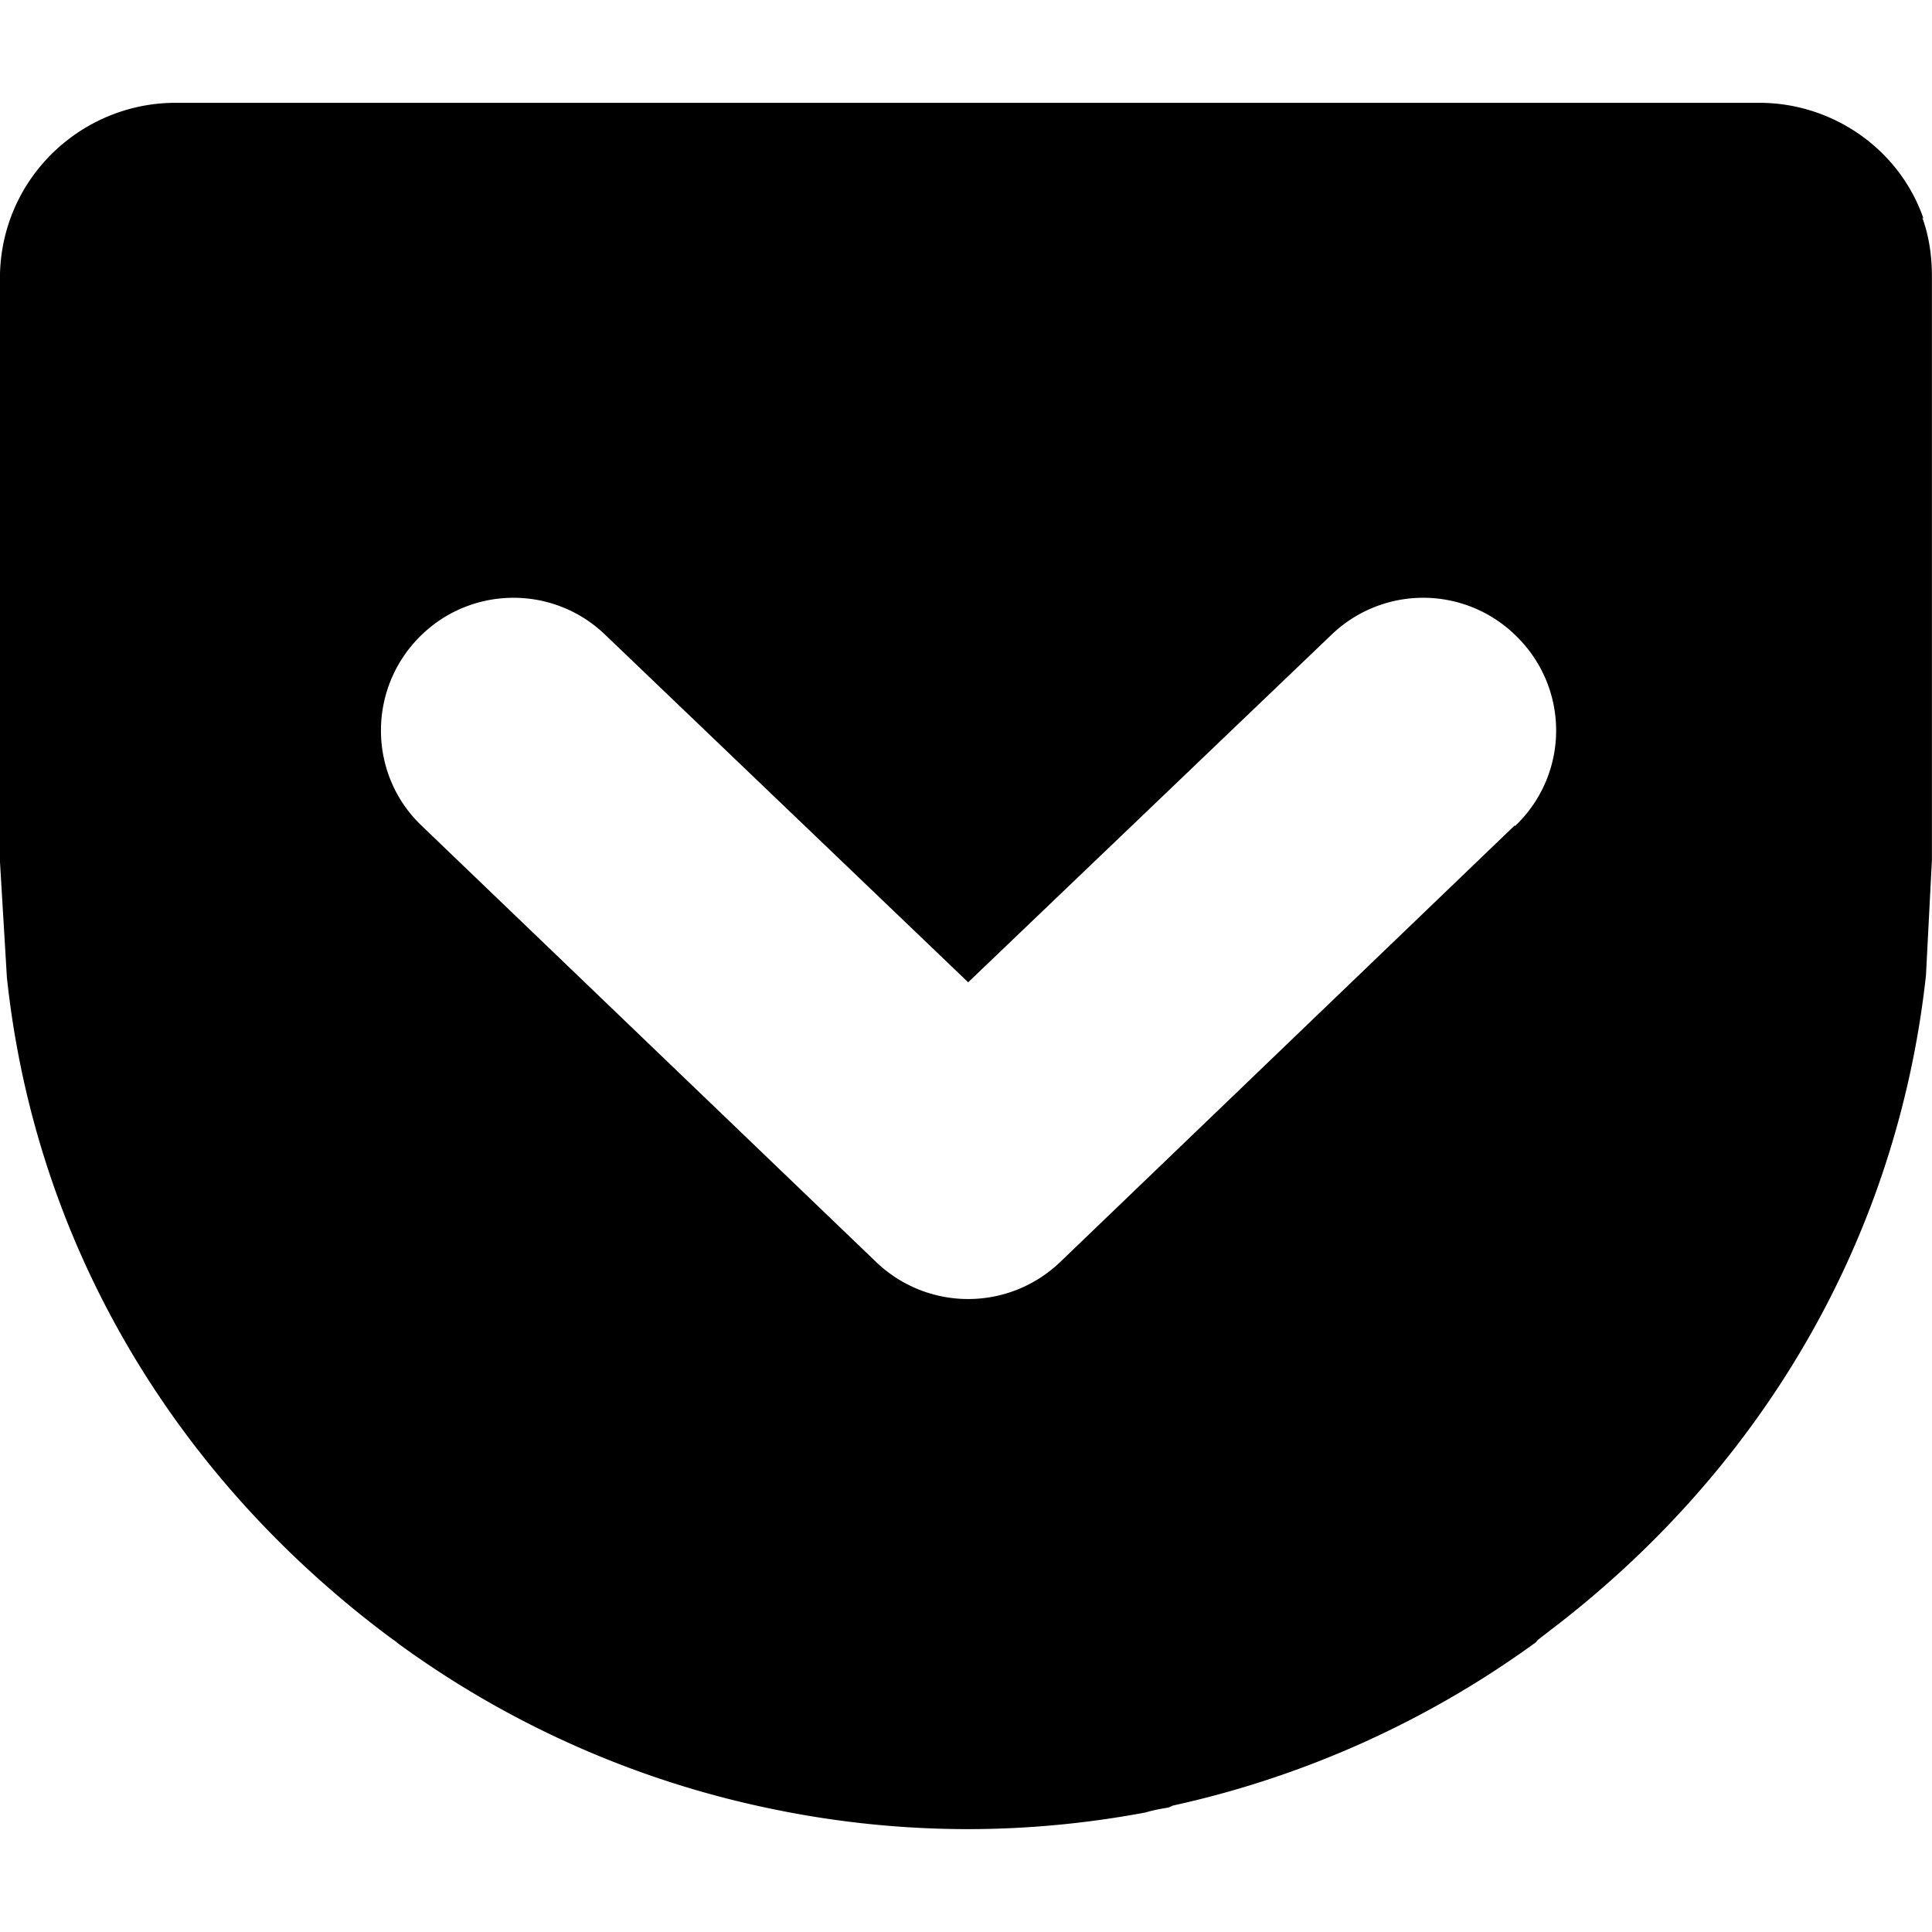
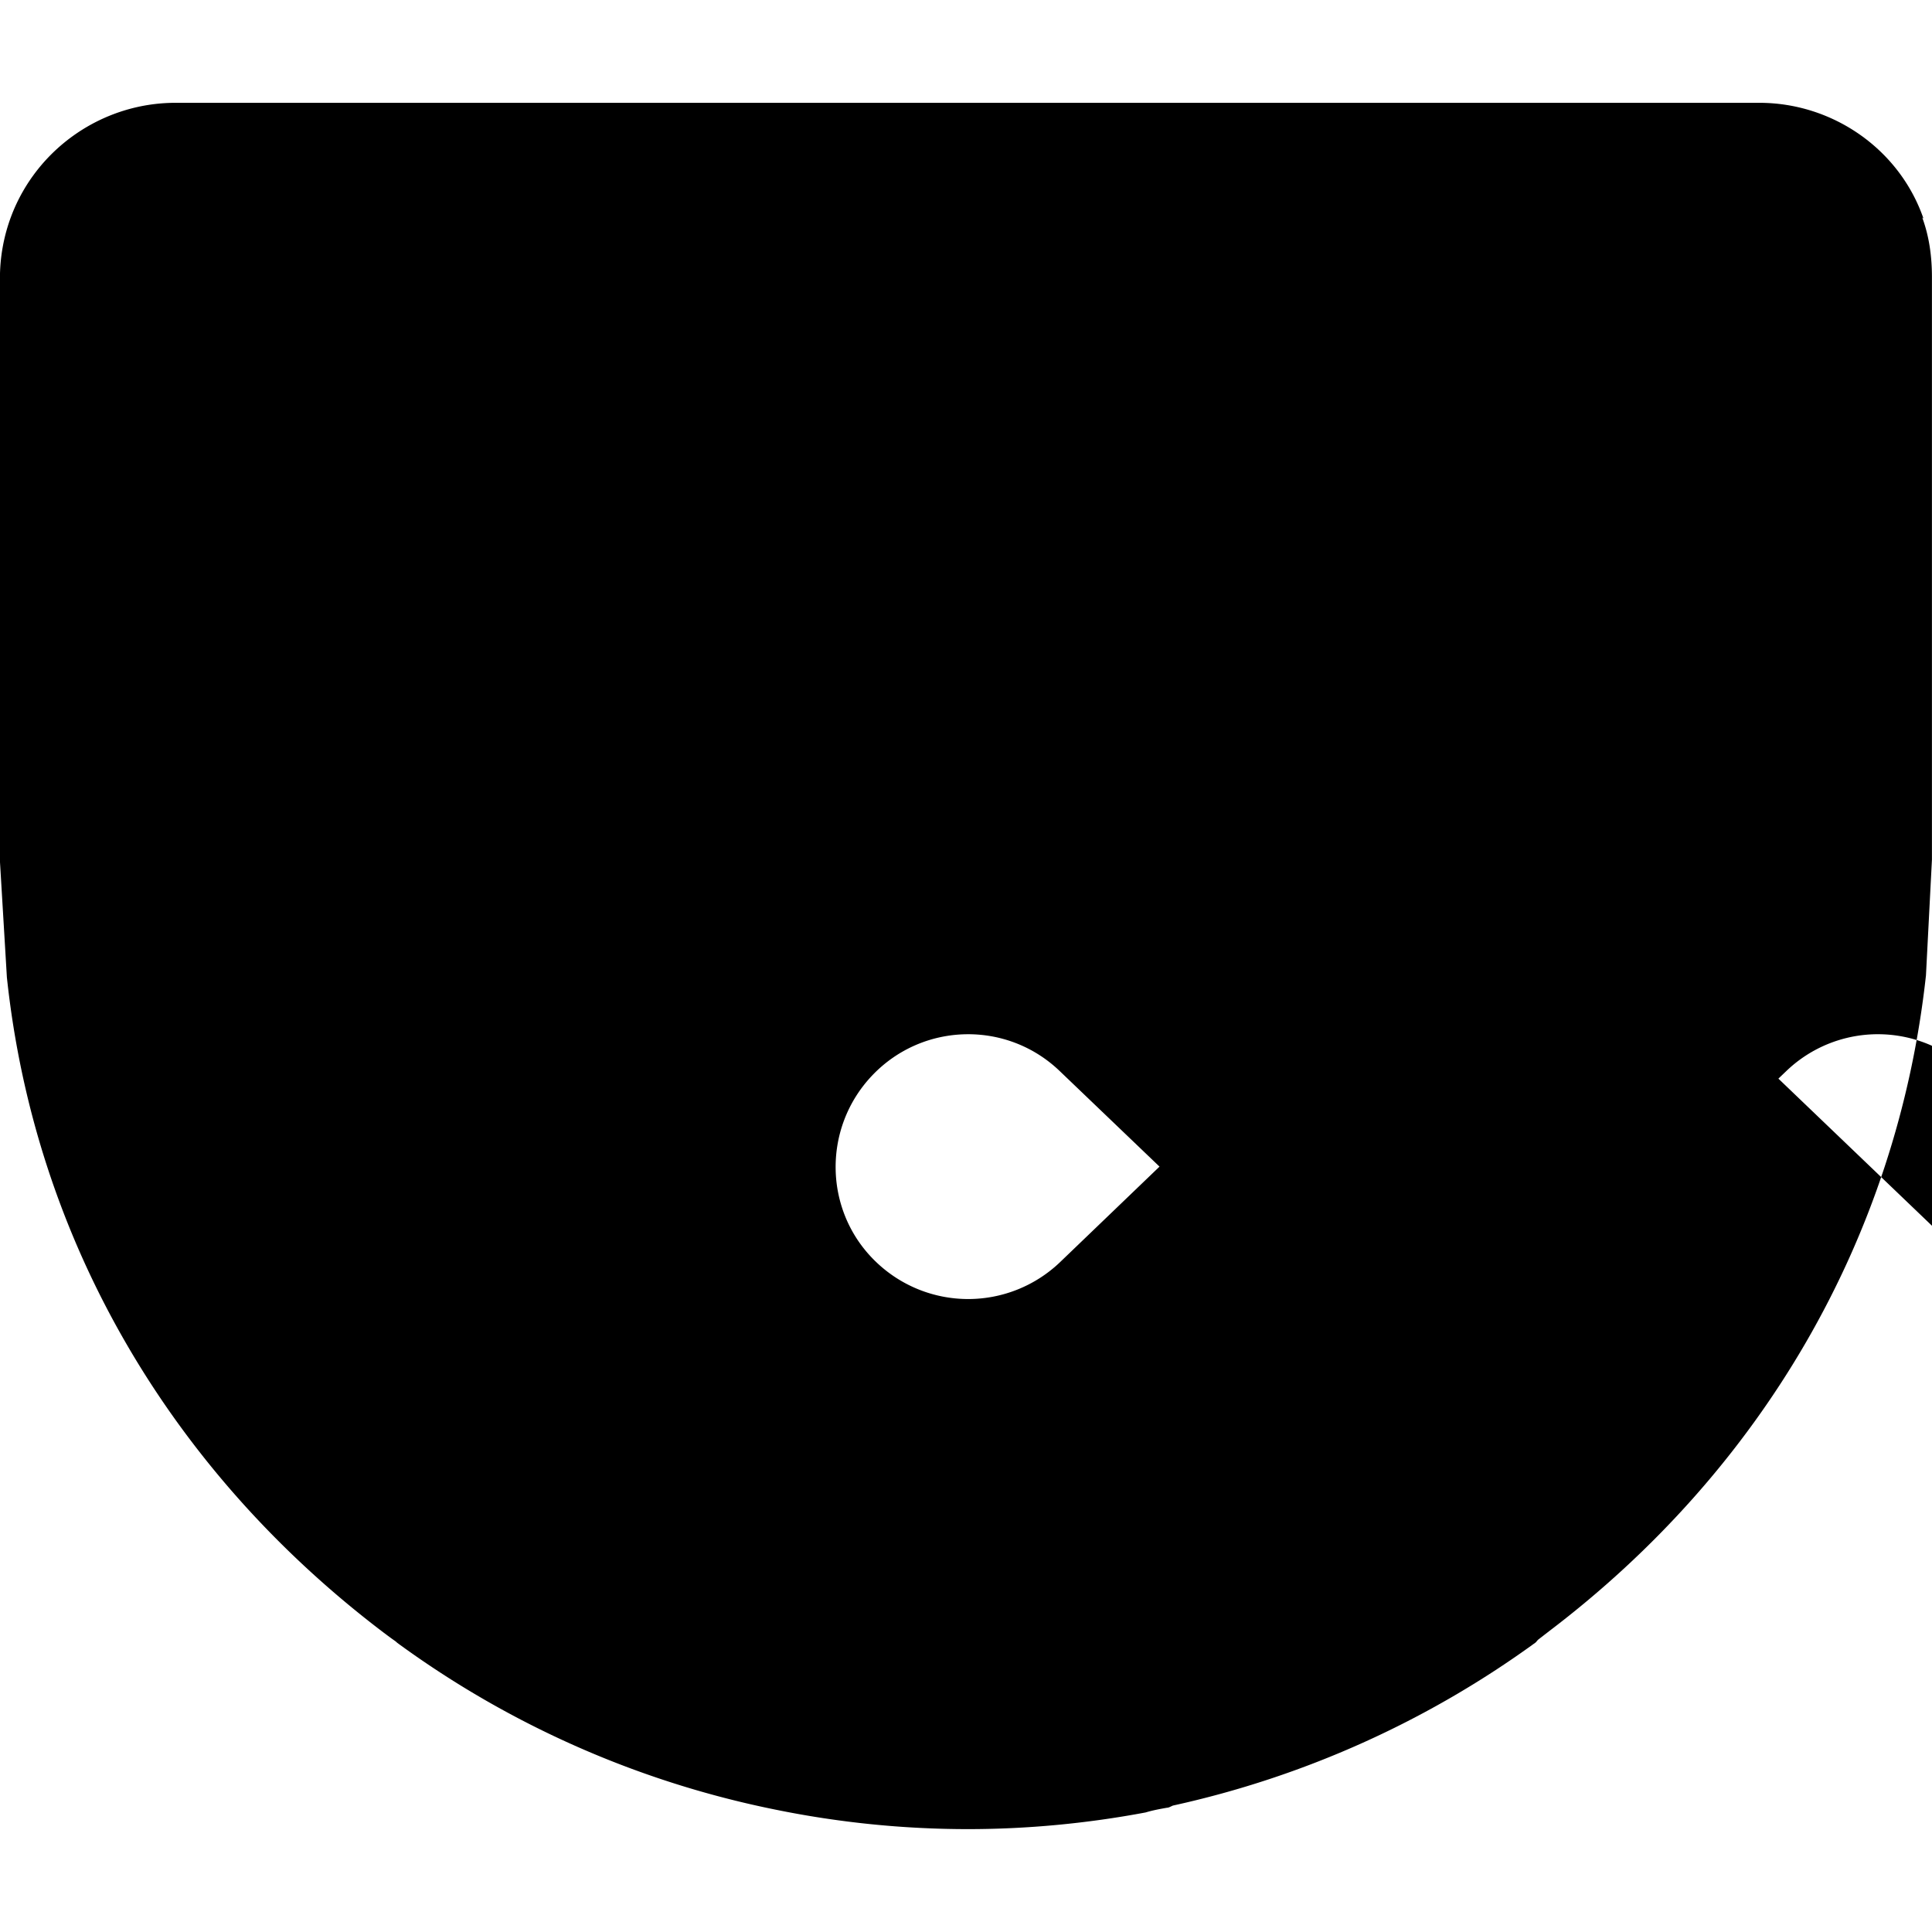
<svg xmlns="http://www.w3.org/2000/svg" width="800" height="800" viewBox="0 0 32 32">
-   <path fill="currentColor" d="m25.083 13.677l-7.526 7.229a2.201 2.201 0 0 1-3.042 0l-7.531-7.229c-.875-.833-.901-2.224-.063-3.099s2.224-.906 3.099-.068l6.016 5.76l6.021-5.76a2.19 2.19 0 0 1 3.099.068a2.18 2.18 0 0 1-.057 3.099zM31.859 3.62c-.396-1.146-1.5-1.917-2.719-1.917H2.906c-1.203 0-2.292.75-2.719 1.875a2.912 2.912 0 0 0-.188 1.031v9.656l.115 1.922c.464 4.37 2.729 8.193 6.24 10.854c.063.047.125.094.193.141l.036.031a15.948 15.948 0 0 0 6.26 2.76c1.047.214 2.12.323 3.188.323c.984 0 1.974-.094 2.943-.276c.12-.036.234-.057.354-.078c.031 0 .063-.021.099-.036a16.072 16.072 0 0 0 6.01-2.703l.036-.042l.182-.141c3.5-2.656 5.766-6.479 6.245-10.865l.099-1.917V4.592c0-.333-.042-.667-.161-.99z" />
+   <path fill="currentColor" d="m25.083 13.677l-7.526 7.229a2.201 2.201 0 0 1-3.042 0c-.875-.833-.901-2.224-.063-3.099s2.224-.906 3.099-.068l6.016 5.76l6.021-5.76a2.19 2.19 0 0 1 3.099.068a2.18 2.18 0 0 1-.057 3.099zM31.859 3.62c-.396-1.146-1.5-1.917-2.719-1.917H2.906c-1.203 0-2.292.75-2.719 1.875a2.912 2.912 0 0 0-.188 1.031v9.656l.115 1.922c.464 4.37 2.729 8.193 6.24 10.854c.063.047.125.094.193.141l.036.031a15.948 15.948 0 0 0 6.26 2.76c1.047.214 2.12.323 3.188.323c.984 0 1.974-.094 2.943-.276c.12-.036.234-.057.354-.078c.031 0 .063-.021.099-.036a16.072 16.072 0 0 0 6.01-2.703l.036-.042l.182-.141c3.5-2.656 5.766-6.479 6.245-10.865l.099-1.917V4.592c0-.333-.042-.667-.161-.99z" />
</svg>